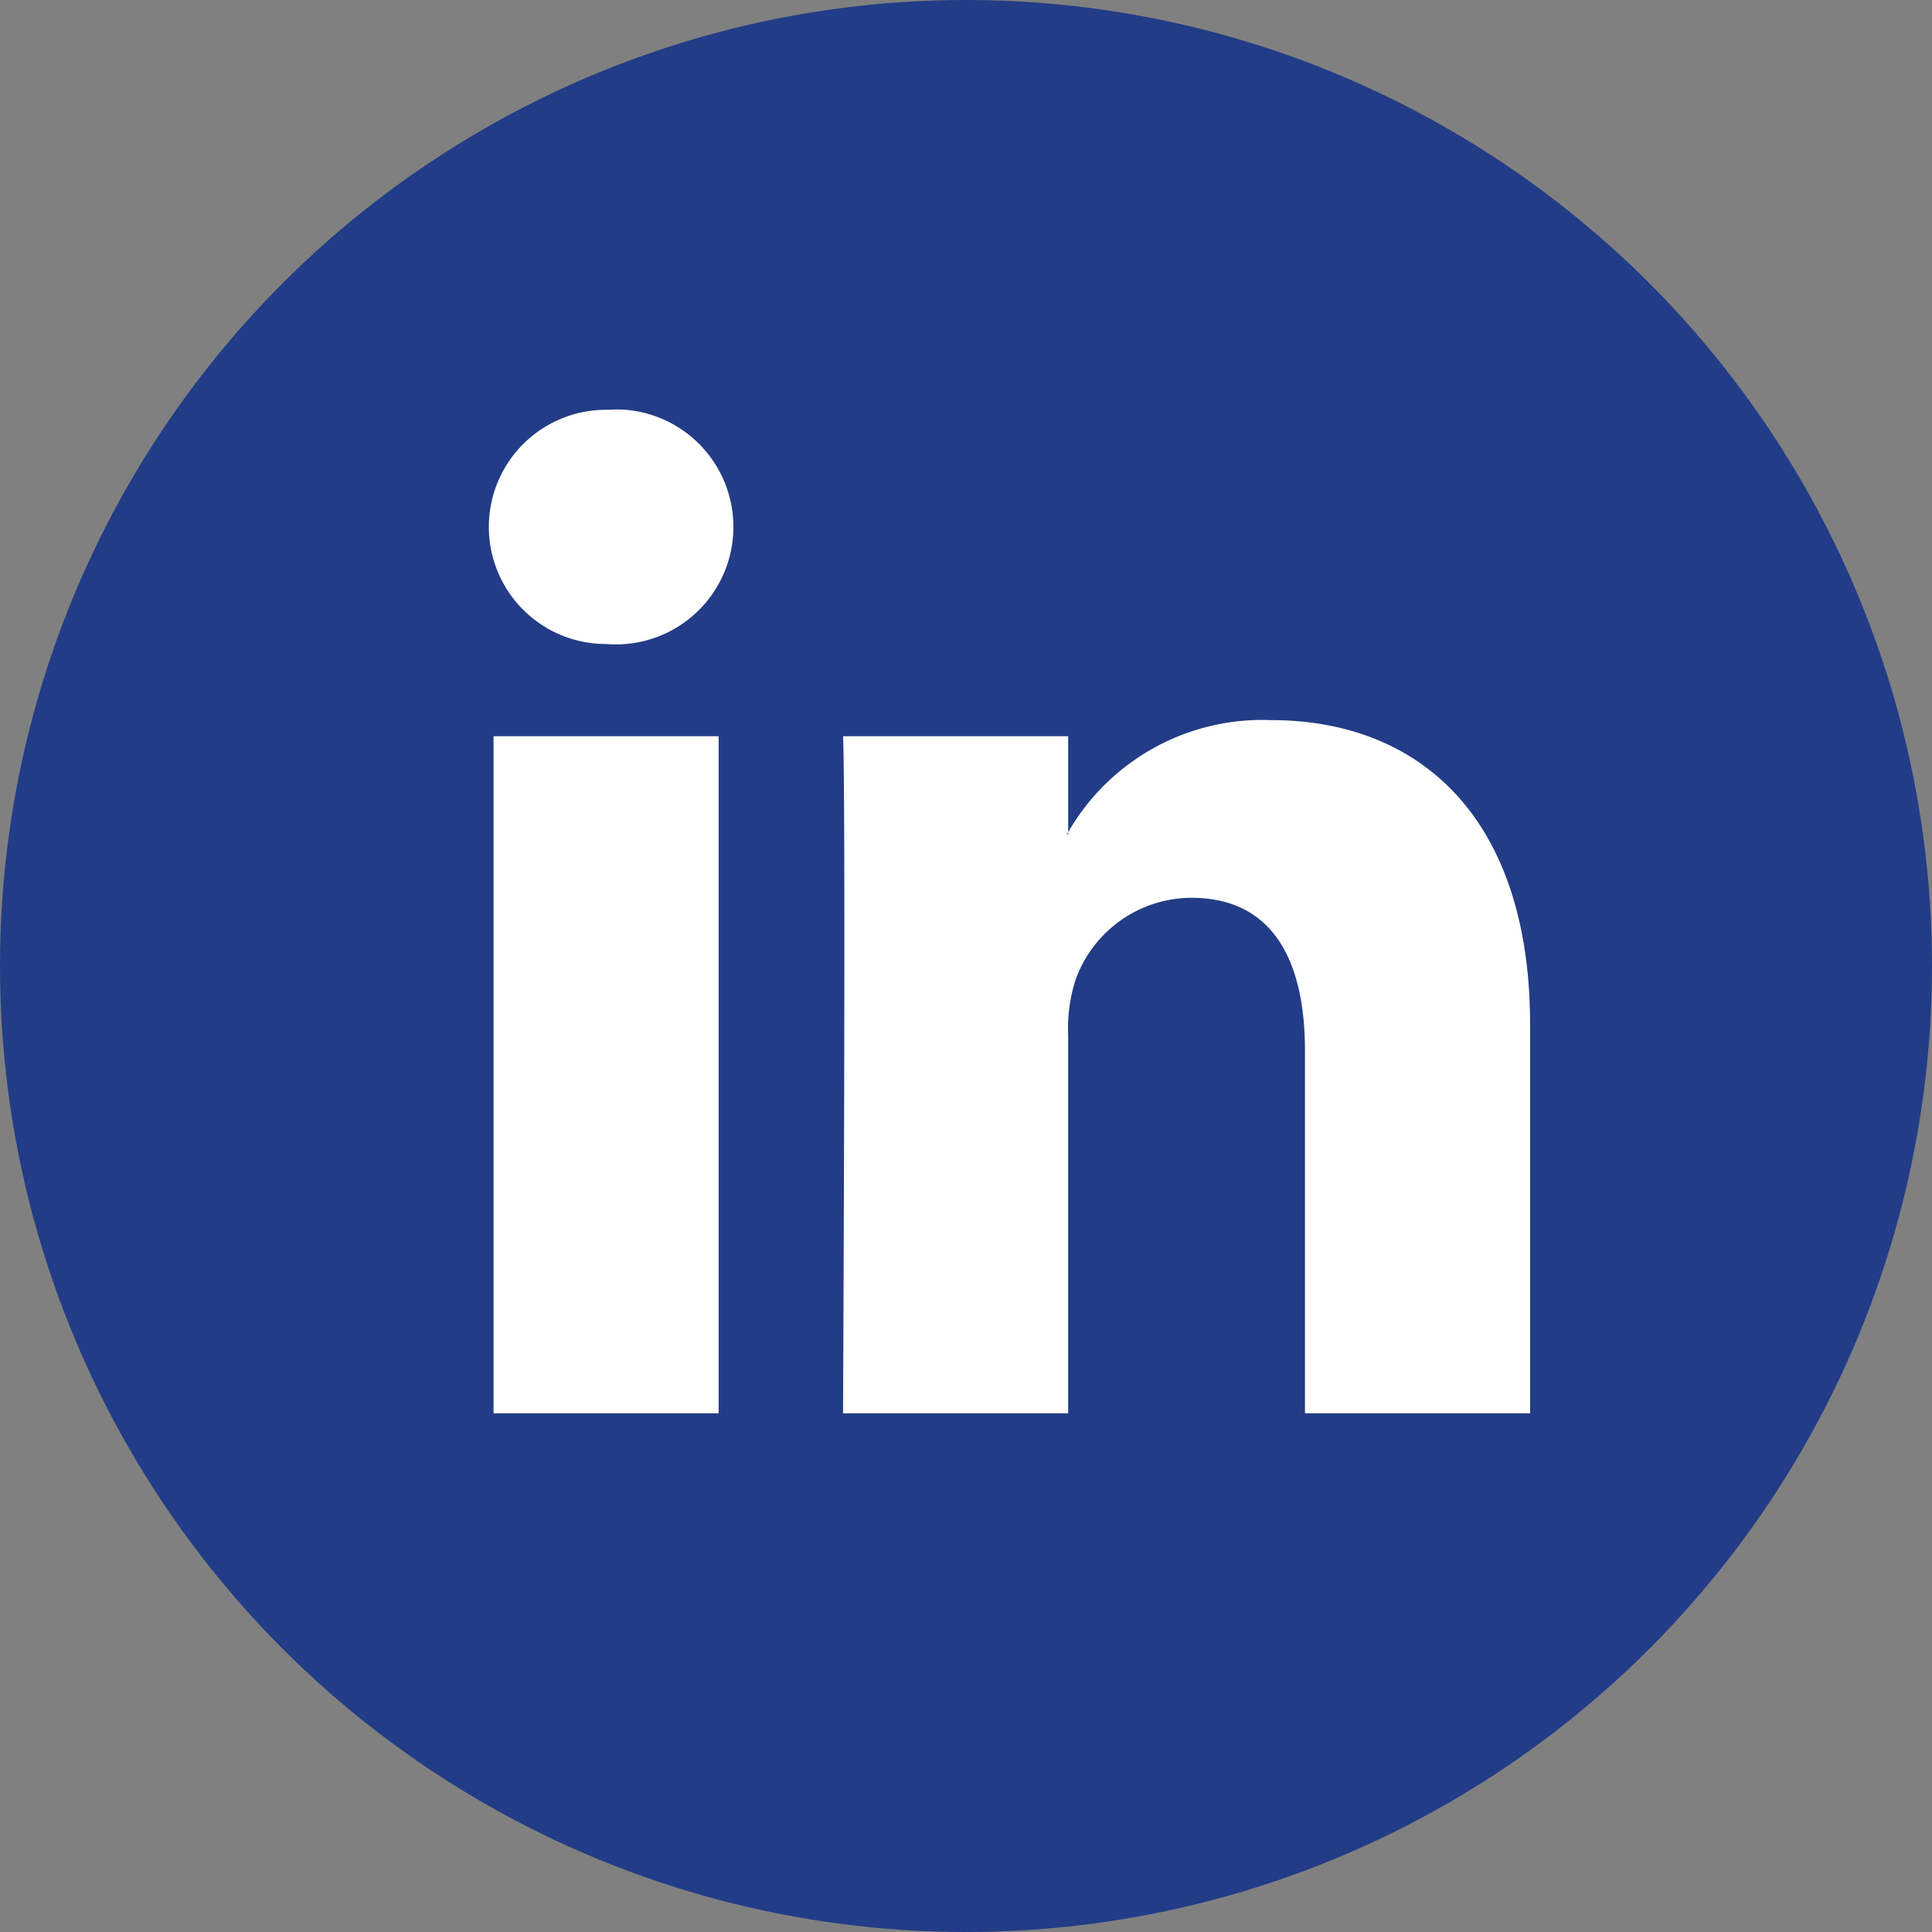
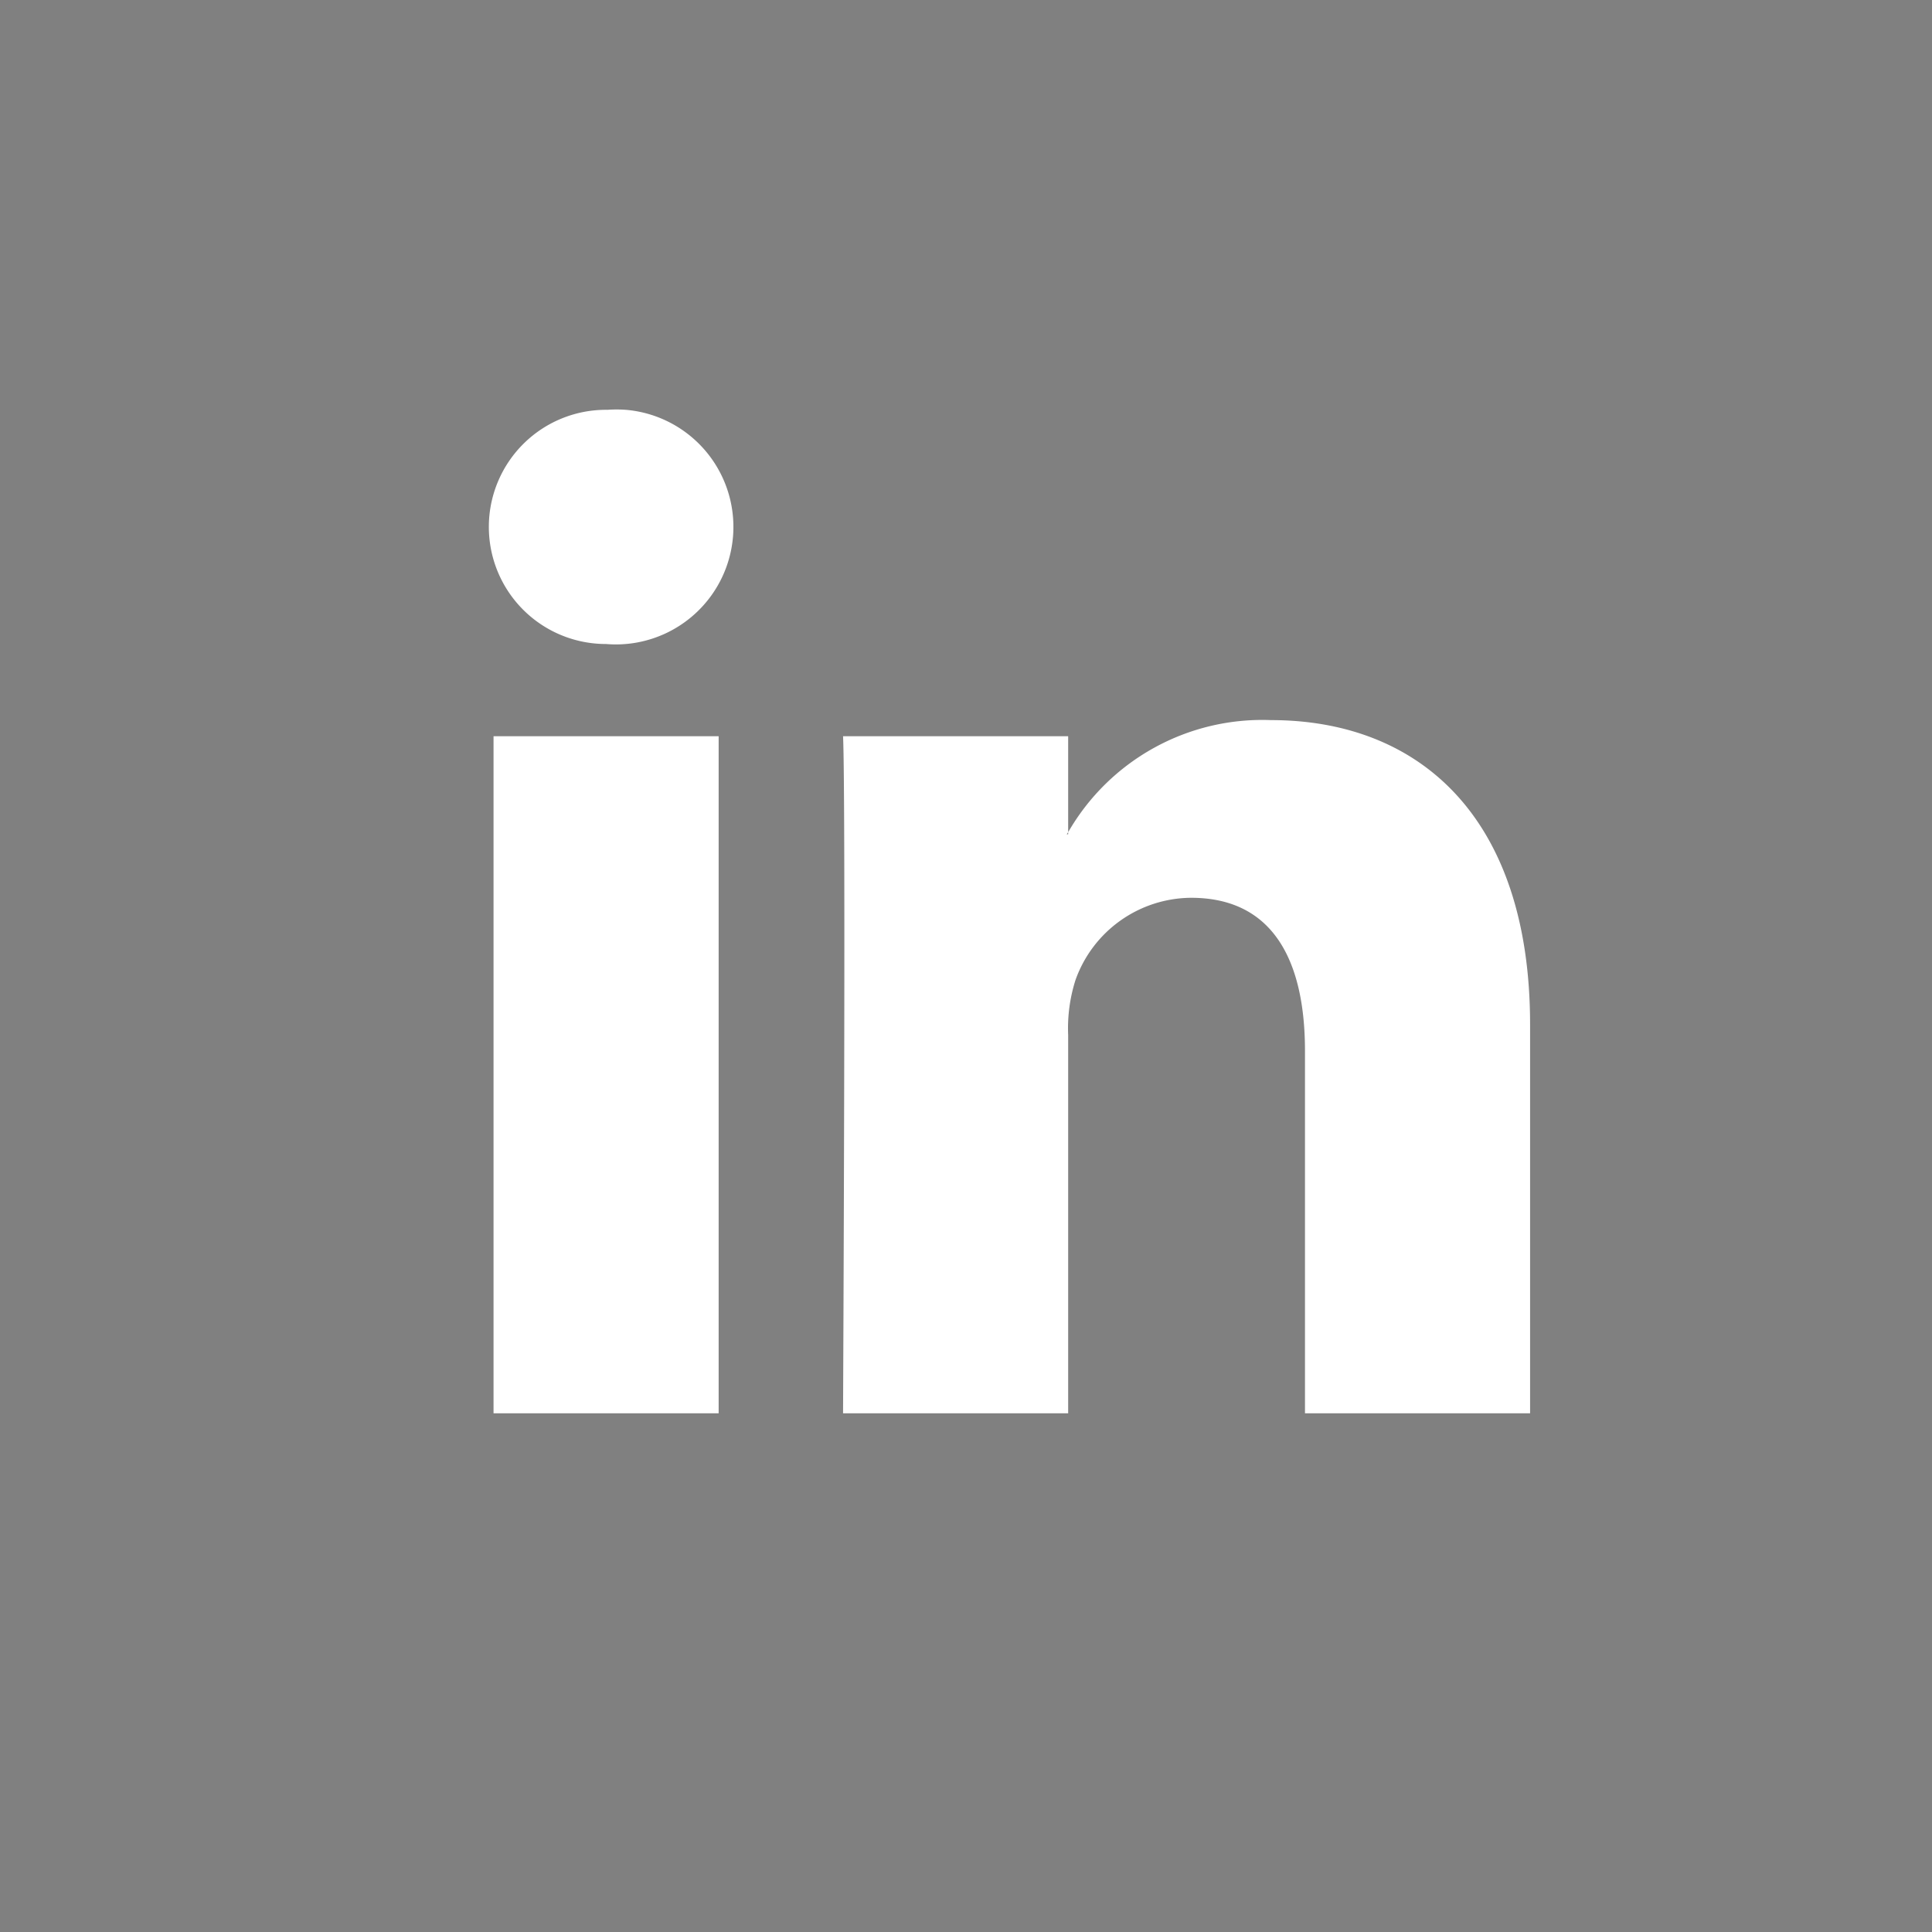
<svg xmlns="http://www.w3.org/2000/svg" id="Livello_1" data-name="Livello 1" viewBox="0 0 66 66">
  <rect x="0" y="0" width="66" height="66" fill="#808080" stroke="none" />
  <defs>
    <style>.cls-1{fill:#223C87;}.cls-2{fill:#fff;}</style>
  </defs>
  <title>Group 189</title>
  <g id="Group_189" data-name="Group 189">
-     <circle id="Ellipse_45" data-name="Ellipse 45" class="cls-1" cx="33" cy="33" r="33" />
    <g id="linkedin-logo_copia" data-name="linkedin-logo copia">
      <path id="LinkedIn" class="cls-2" d="M52.27,35V48.28H44.58V35.9c0-3.11-1.11-5.23-3.89-5.23a4.22,4.22,0,0,0-3.95,2.81,5.44,5.44,0,0,0-.25,1.88V48.28H28.8s.1-21,0-23.13h7.69v3.28l-.05.07h.05v-.07a7.65,7.65,0,0,1,6.93-3.83C48.48,24.6,52.27,27.91,52.27,35ZM20.75,14a4,4,0,1,0-.1,8h.05a4,4,0,1,0,.68-8,4.42,4.42,0,0,0-.63,0ZM16.86,48.28h7.69V25.15H16.86Z" transform="translate(0 0)" />
    </g>
  </g>
</svg>